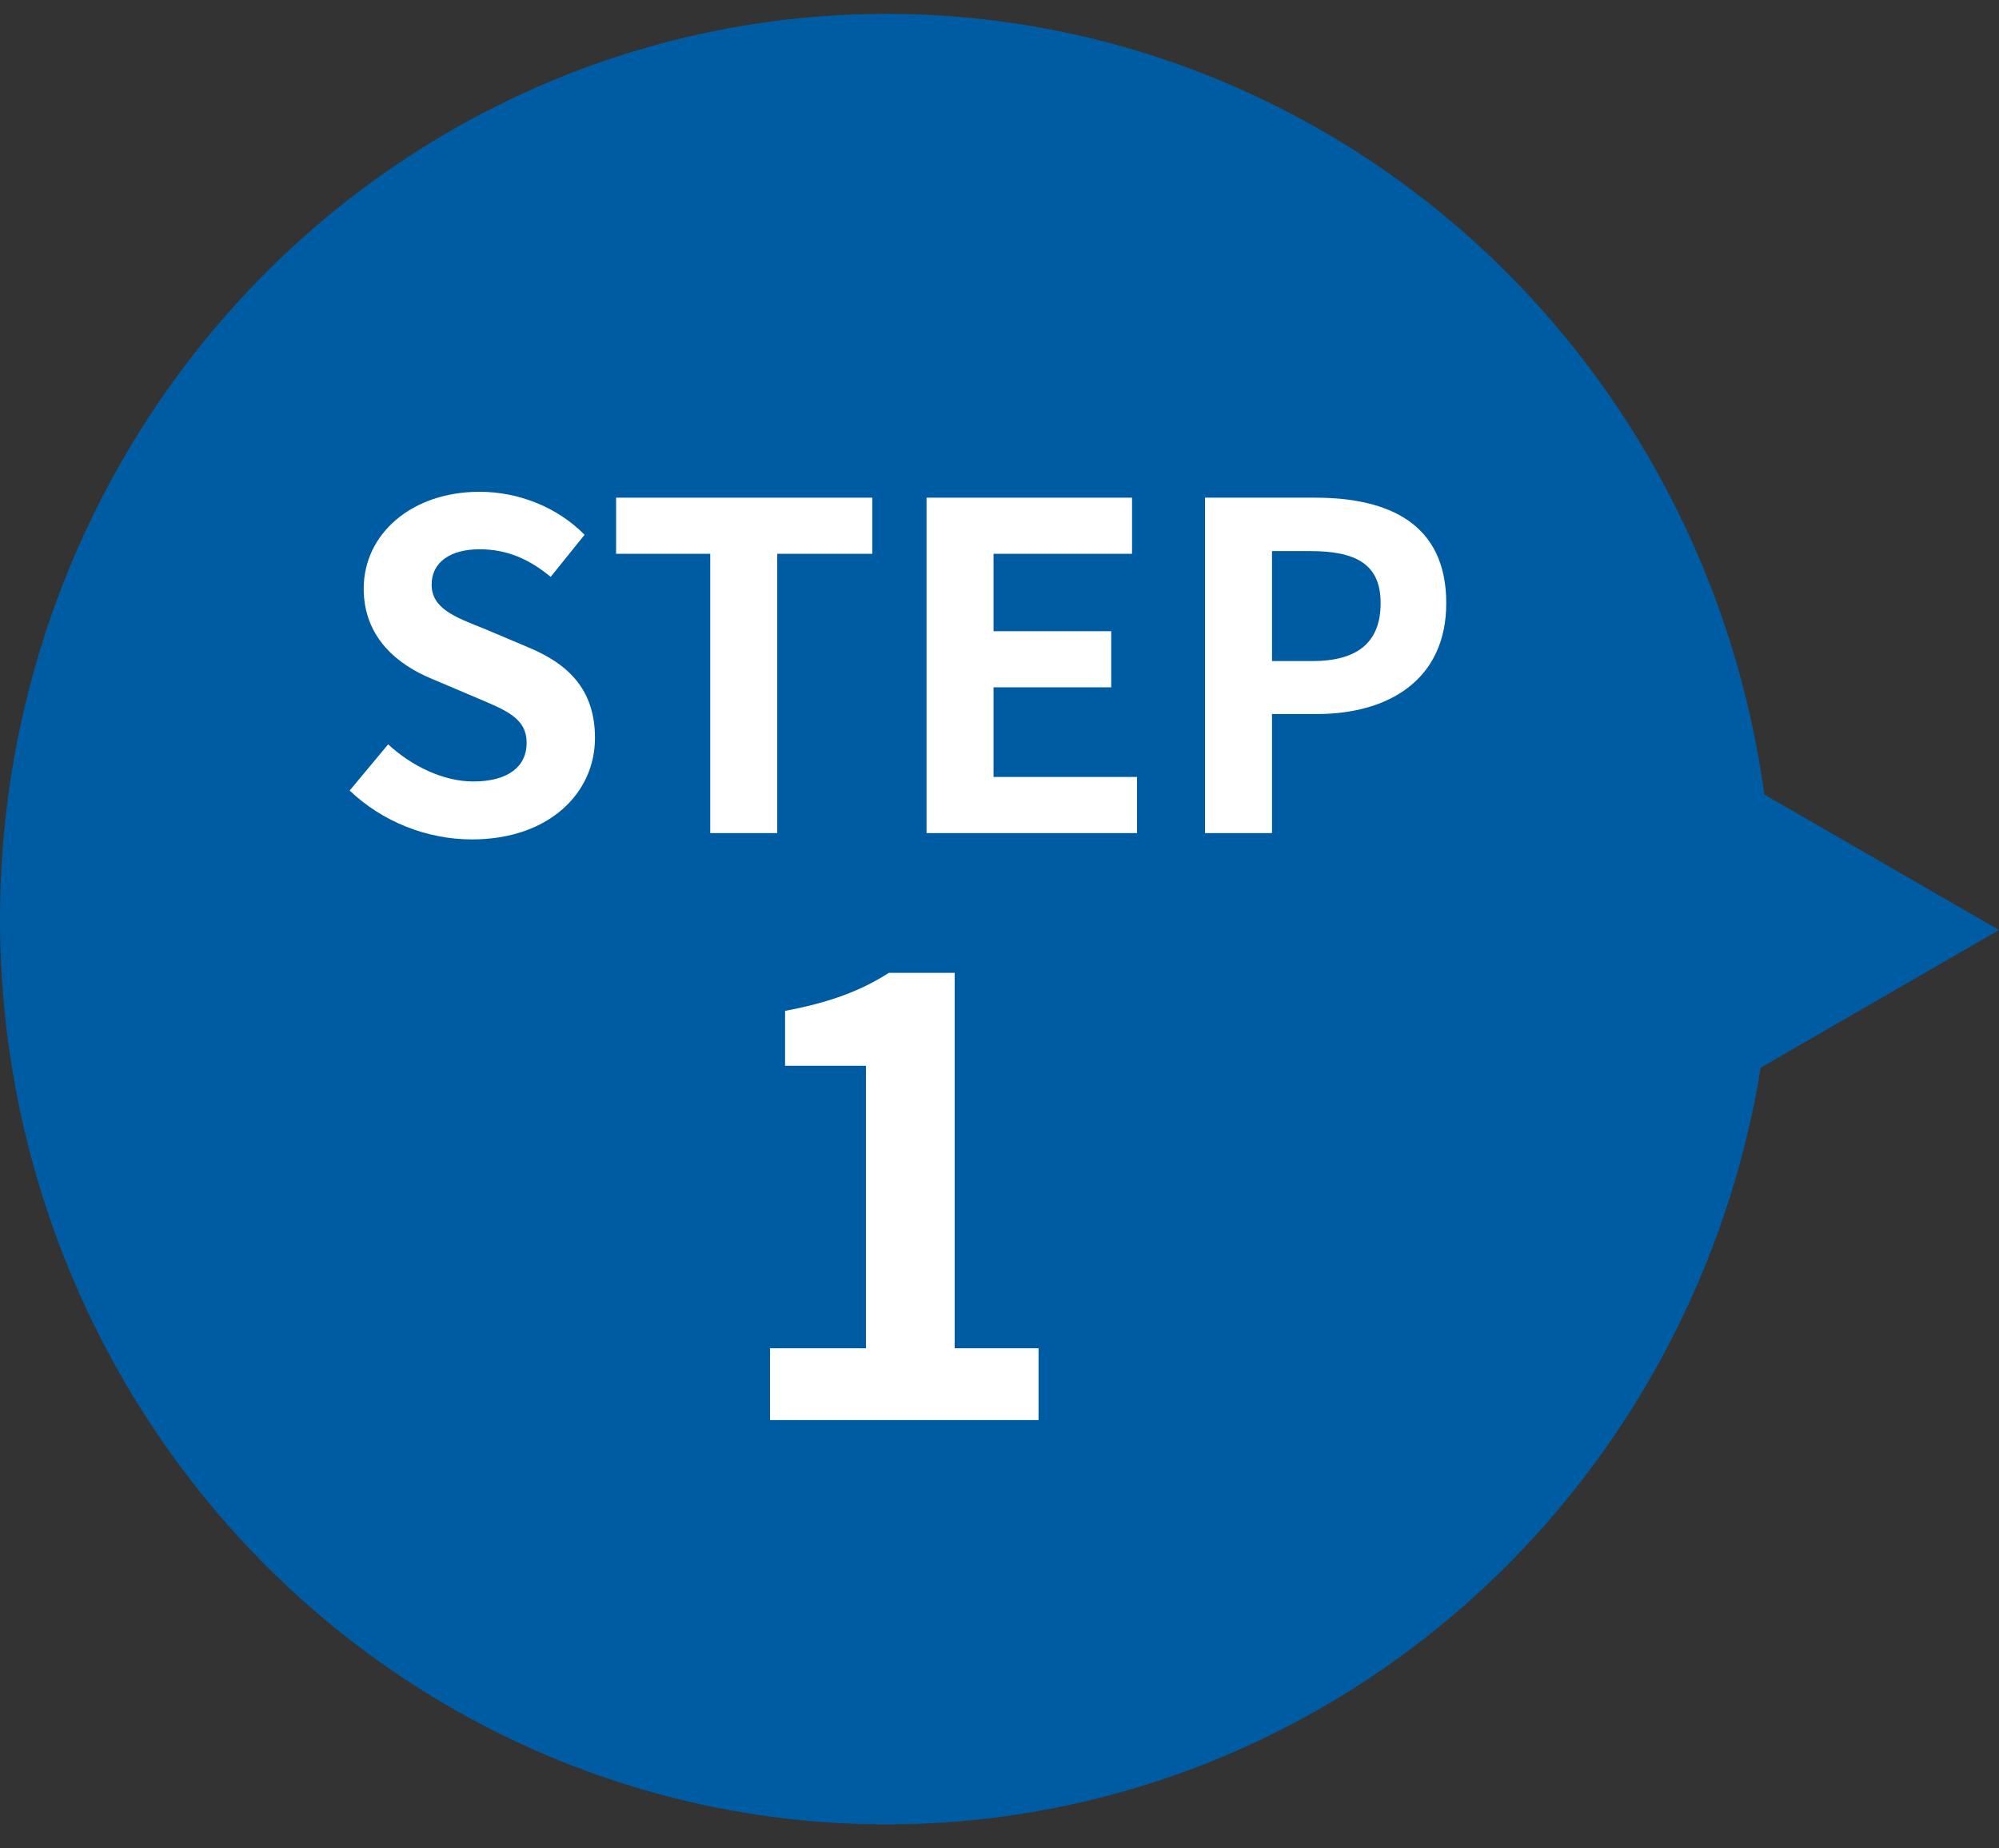
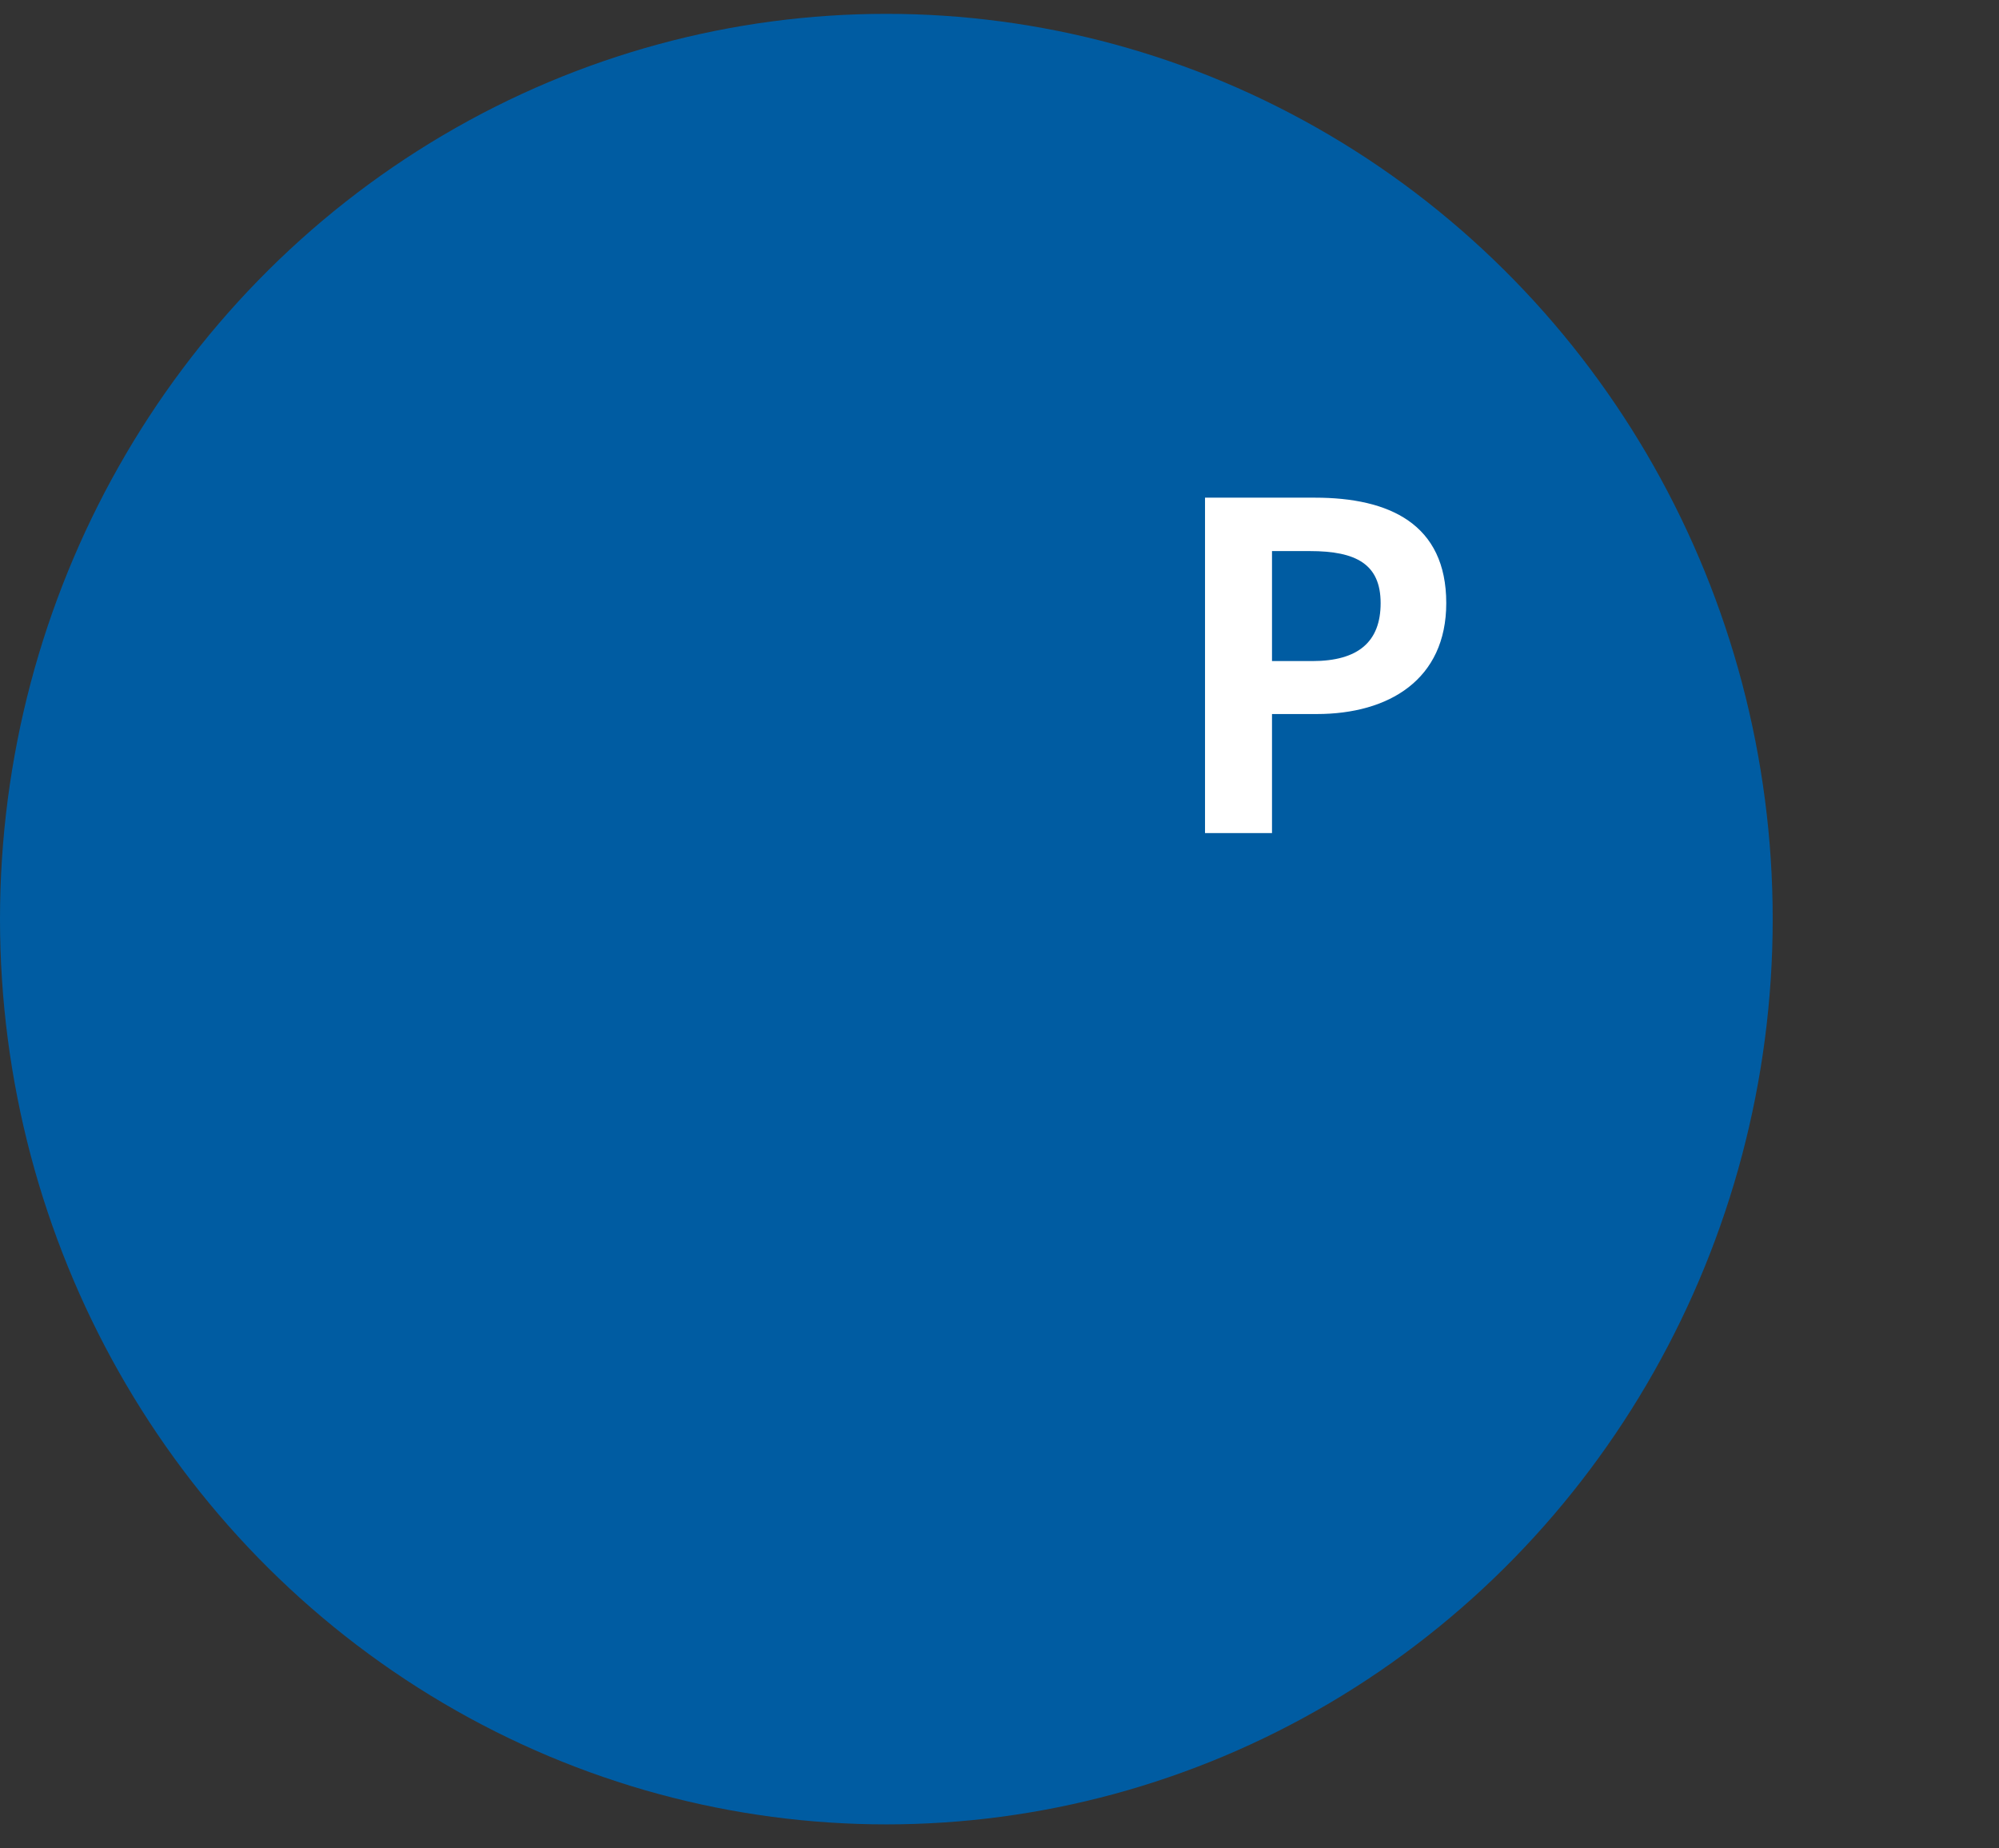
<svg xmlns="http://www.w3.org/2000/svg" width="53" height="49" viewBox="0 0 53 49" fill="none">
  <rect x="0" y="0" width="53" height="49" fill="#333333" stroke="none" />
-   <path d="M53 24.656L46.43 28.45V20.863L53 24.656Z" fill="#005CA2" />
  <ellipse cx="23.5" cy="24.367" rx="23.5" ry="24" fill="#005CA2" />
  <path d="M31.949 22.086V13.194H34.865C36.833 13.194 38.345 13.89 38.345 15.99C38.345 18.018 36.821 18.93 34.913 18.93H33.725V22.086H31.949ZM33.725 17.526H34.793C36.017 17.526 36.605 17.01 36.605 15.99C36.605 14.958 35.957 14.61 34.733 14.61H33.725V17.526Z" fill="white" />
-   <path d="M24.566 22.086V13.194H30.014V14.682H26.342V16.734H29.462V18.222H26.342V20.598H30.146V22.086H24.566Z" fill="white" />
-   <path d="M18.831 22.086V14.682H16.335V13.194H23.127V14.682H20.607V22.086H18.831Z" fill="white" />
-   <path d="M12.511 22.254C11.323 22.254 10.136 21.786 9.271 20.958L10.291 19.734C10.928 20.322 11.768 20.718 12.547 20.718C13.472 20.718 13.963 20.322 13.963 19.698C13.963 19.038 13.424 18.834 12.632 18.498L11.444 17.994C10.543 17.622 9.643 16.902 9.643 15.606C9.643 14.154 10.915 13.038 12.716 13.038C13.748 13.038 14.78 13.446 15.499 14.178L14.6 15.294C14.036 14.826 13.447 14.562 12.716 14.562C11.935 14.562 11.444 14.91 11.444 15.498C11.444 16.134 12.068 16.362 12.823 16.662L13.988 17.154C15.068 17.598 15.775 18.282 15.775 19.566C15.775 21.018 14.563 22.254 12.511 22.254Z" fill="white" />
-   <path d="M20.415 37.648V35.744H22.959V28.256H20.815V26.8C21.999 26.576 22.815 26.272 23.567 25.792H25.311V35.744H27.535V37.648H20.415Z" fill="white" />
</svg>